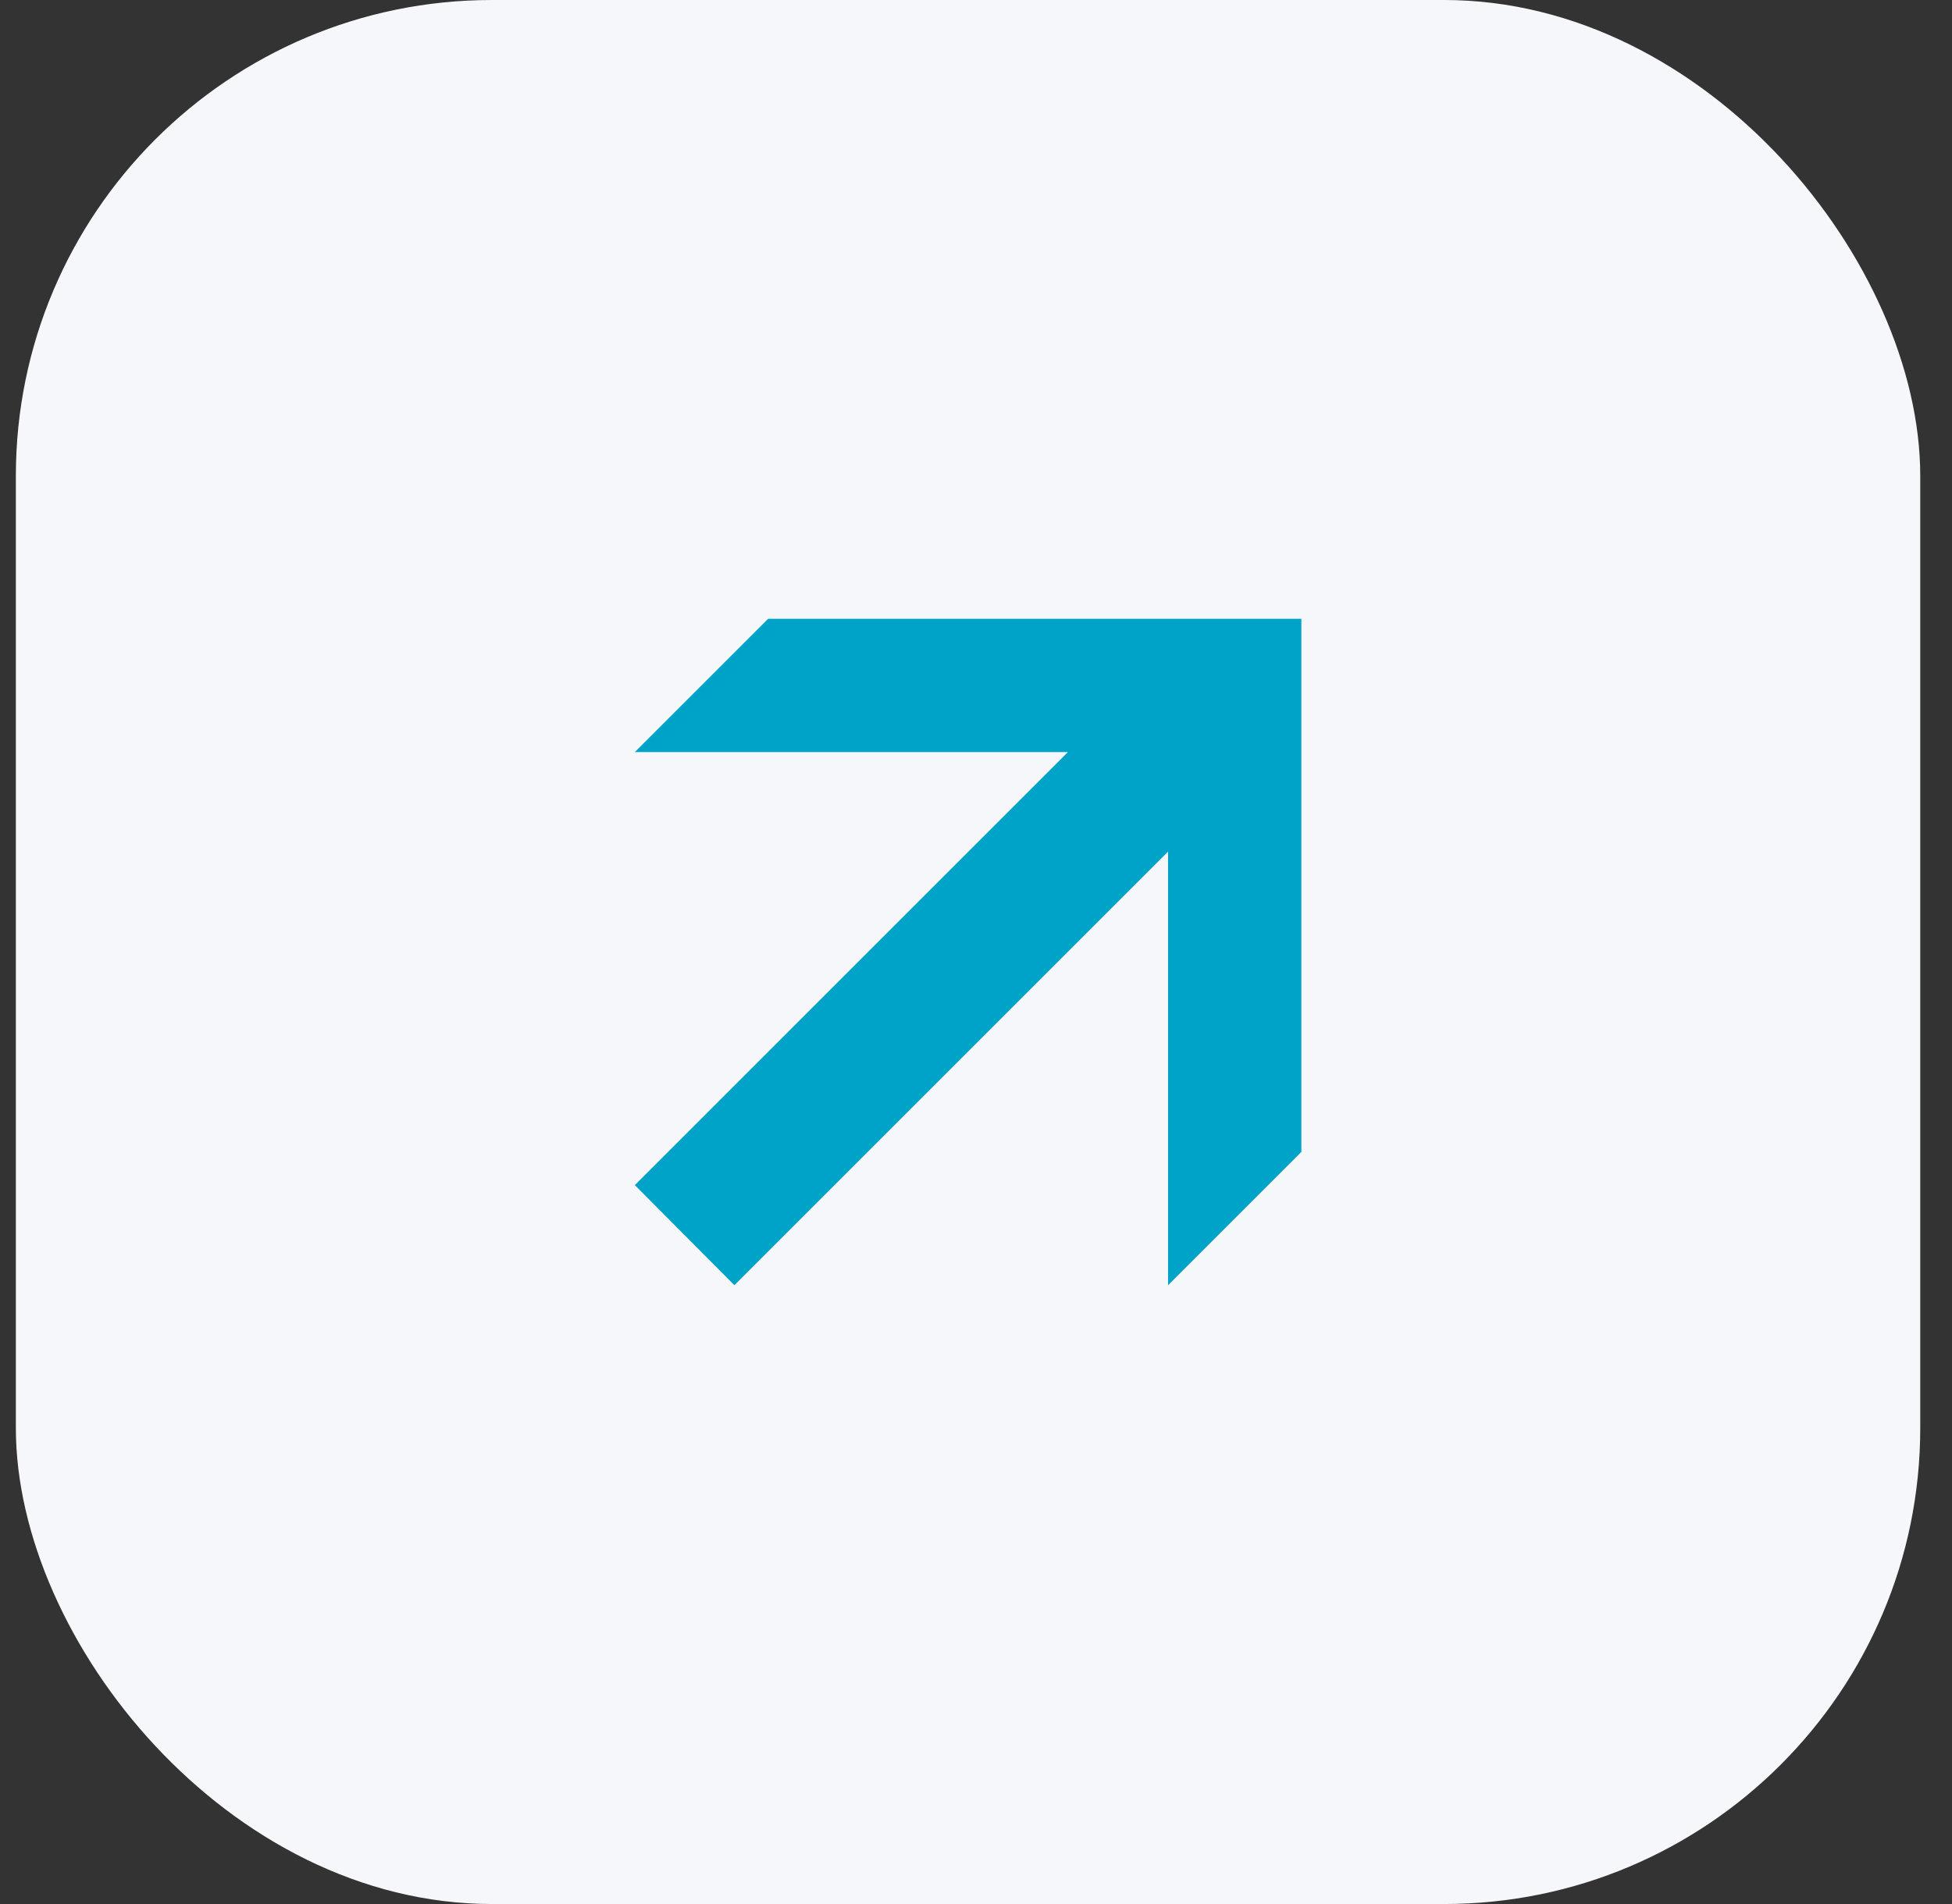
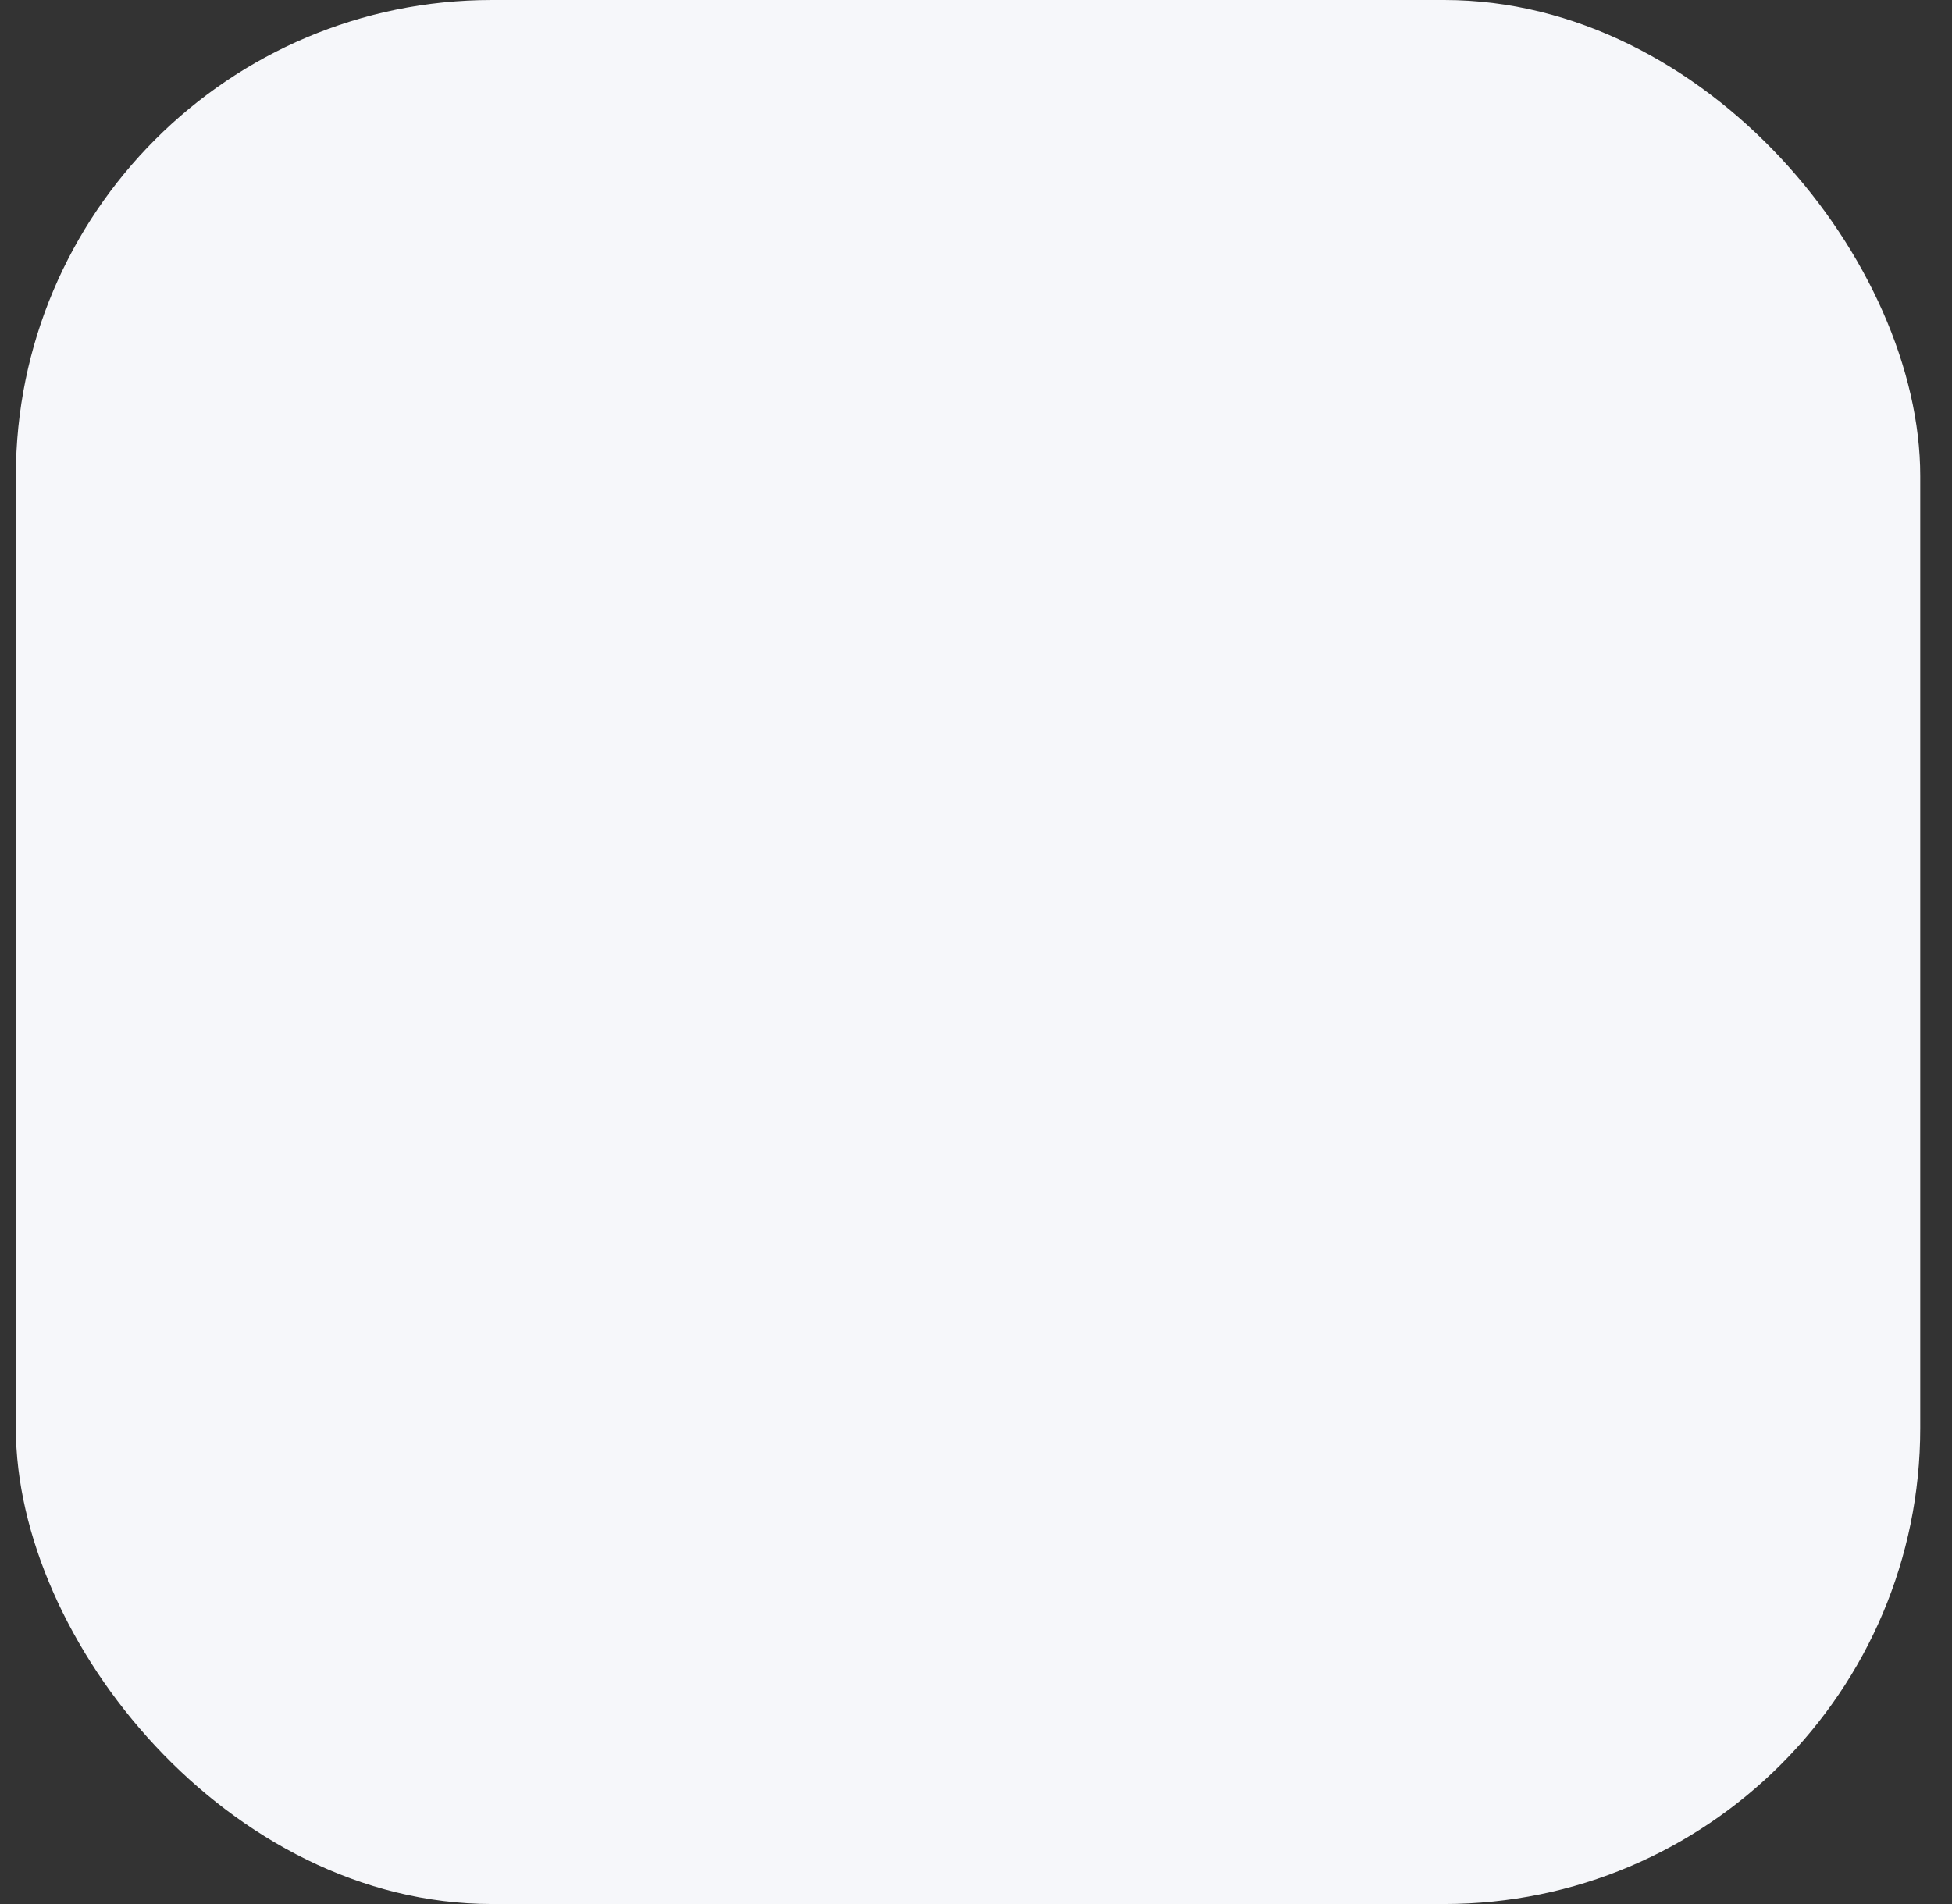
<svg xmlns="http://www.w3.org/2000/svg" width="41" height="40" viewBox="0 0 41 40" fill="none">
  <rect x="0" y="0" width="41" height="40" fill="#333333" stroke="none" />
  <rect x="0.333" width="40" height="40" rx="10" fill="#F6F7FA" />
-   <path d="M16.134 13H27.334V24.2L24.534 27V17.891L15.425 27L13.334 24.897L22.43 15.8H13.334L16.134 13Z" fill="#00A3C8" />
</svg>